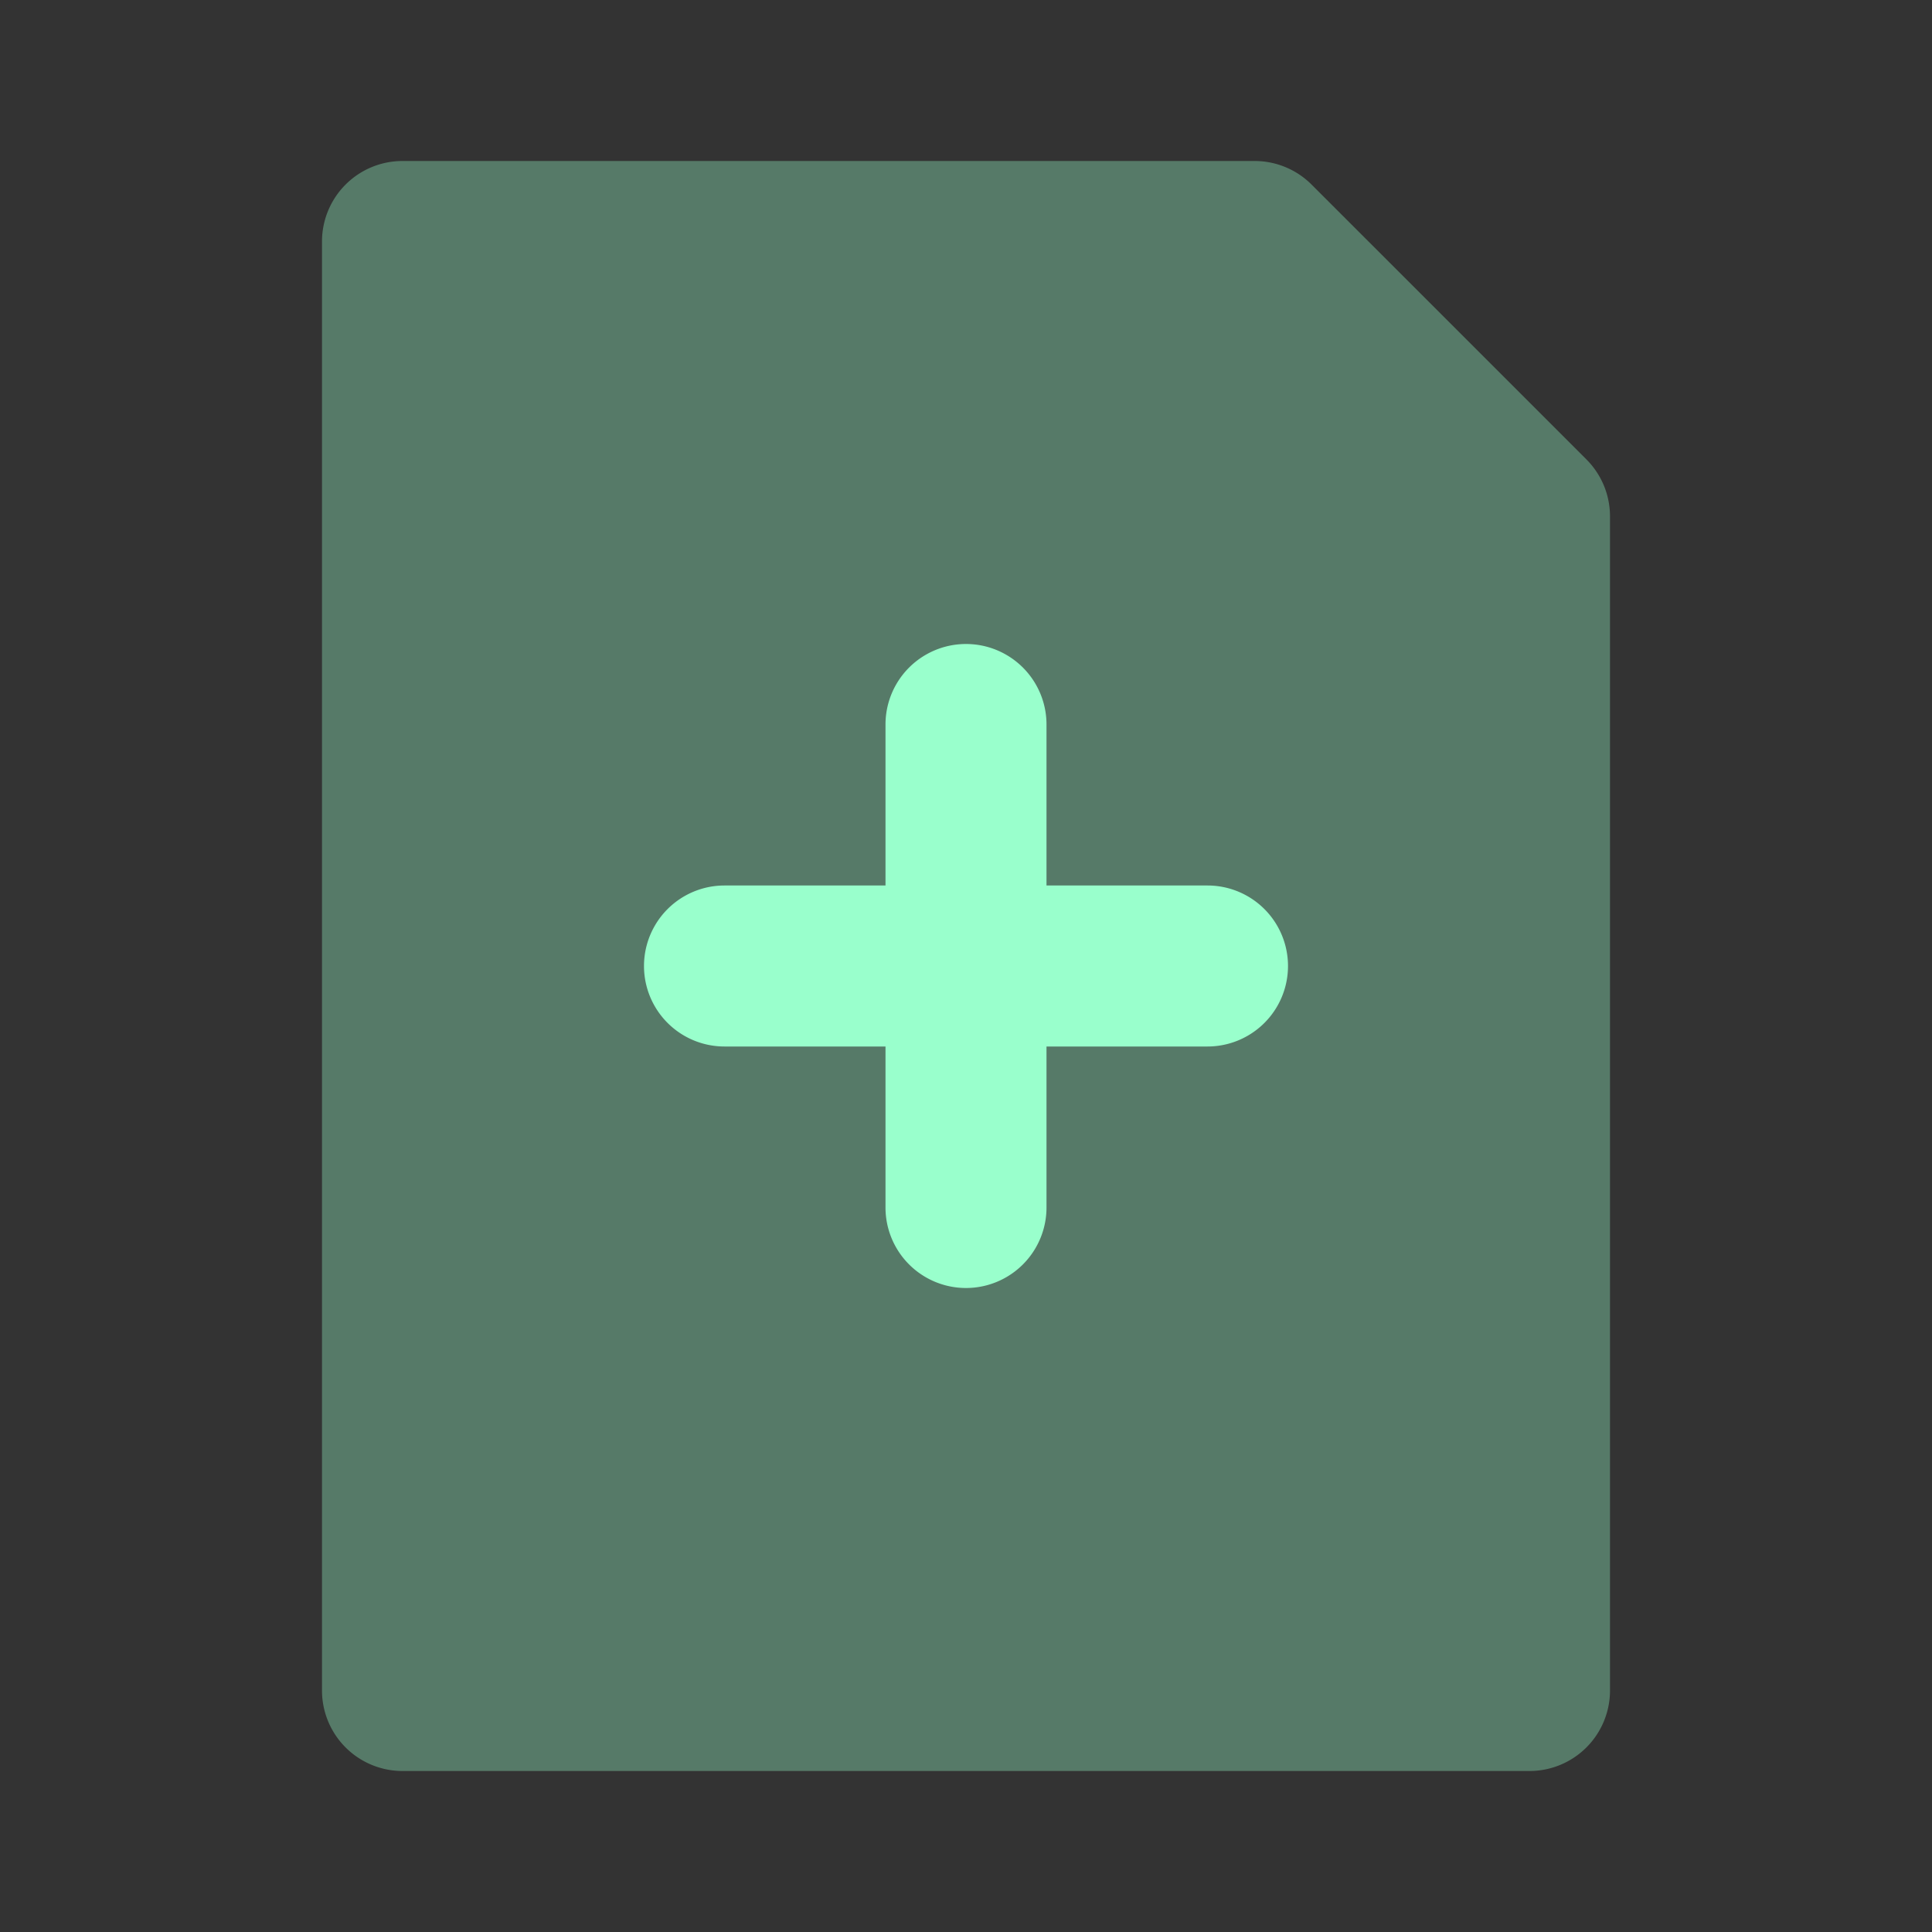
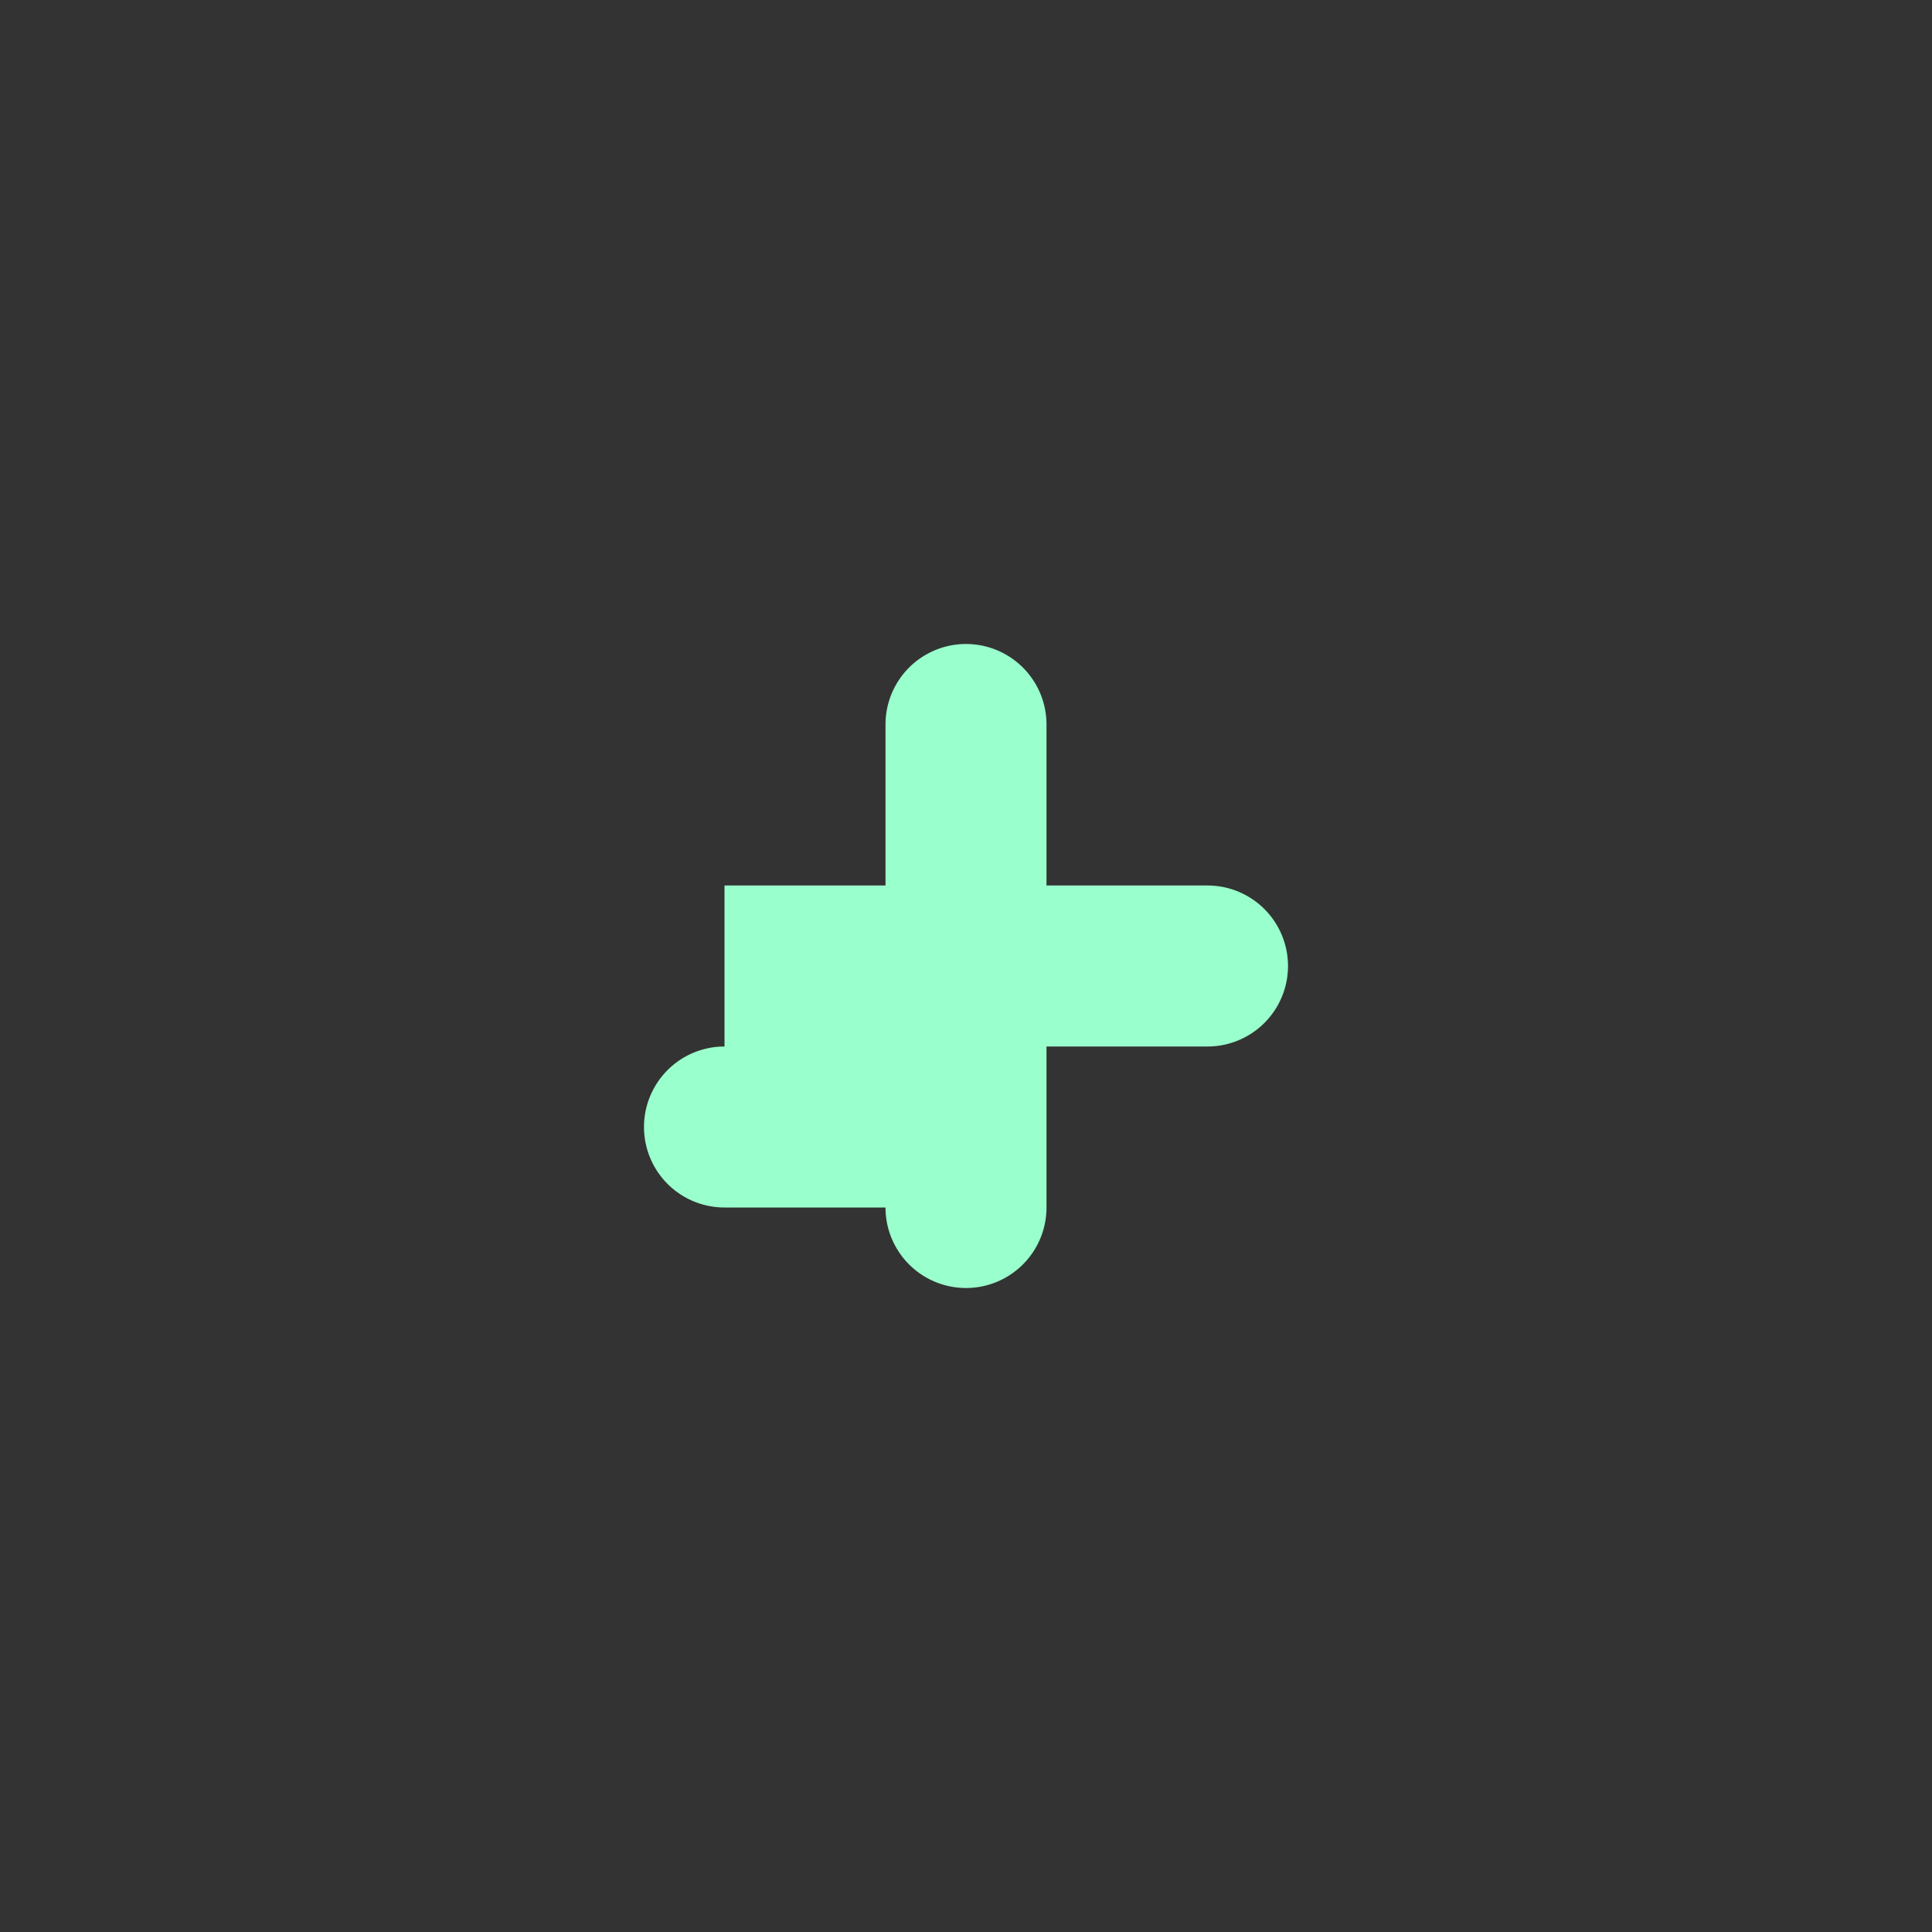
<svg xmlns="http://www.w3.org/2000/svg" width="24" height="24" fill="none" viewBox="0 0 24 24">
  <rect x="0" y="0" width="24" height="24" fill="#333333" stroke="none" />
-   <path fill="#9fc" d="M5 22h14a1 1 0 0 0 1-1V6.414a1 1 0 0 0-.293-.707l-3.414-3.414A1 1 0 0 0 15.586 2H5a1 1 0 0 0-1 1v18a1 1 0 0 0 1 1" opacity=".35" />
-   <path fill="#9fc" d="M9 11h2V9a1 1 0 0 1 2 0v2h2a1 1 0 0 1 0 2h-2v2a1 1 0 0 1-2 0v-2H9a1 1 0 0 1 0-2" />
+   <path fill="#9fc" d="M9 11h2V9a1 1 0 0 1 2 0v2h2a1 1 0 0 1 0 2h-2v2a1 1 0 0 1-2 0H9a1 1 0 0 1 0-2" />
</svg>